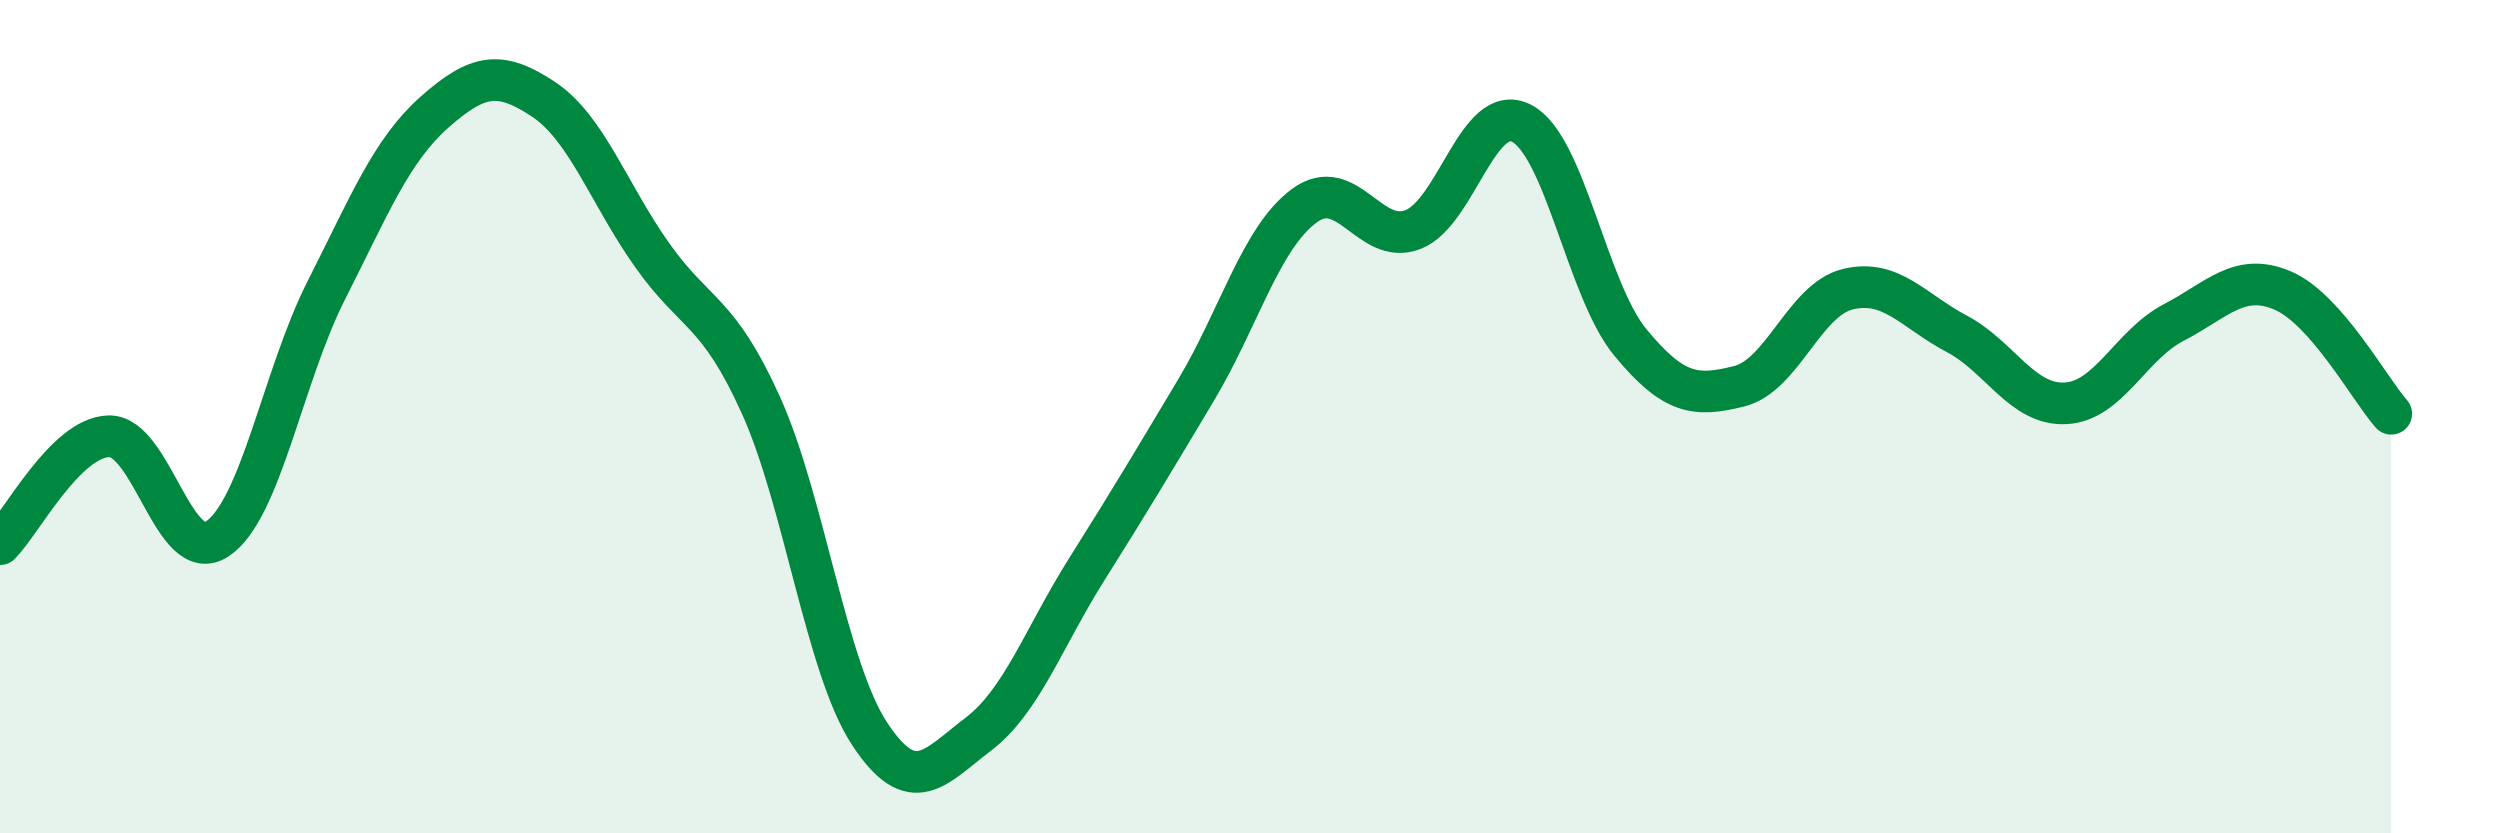
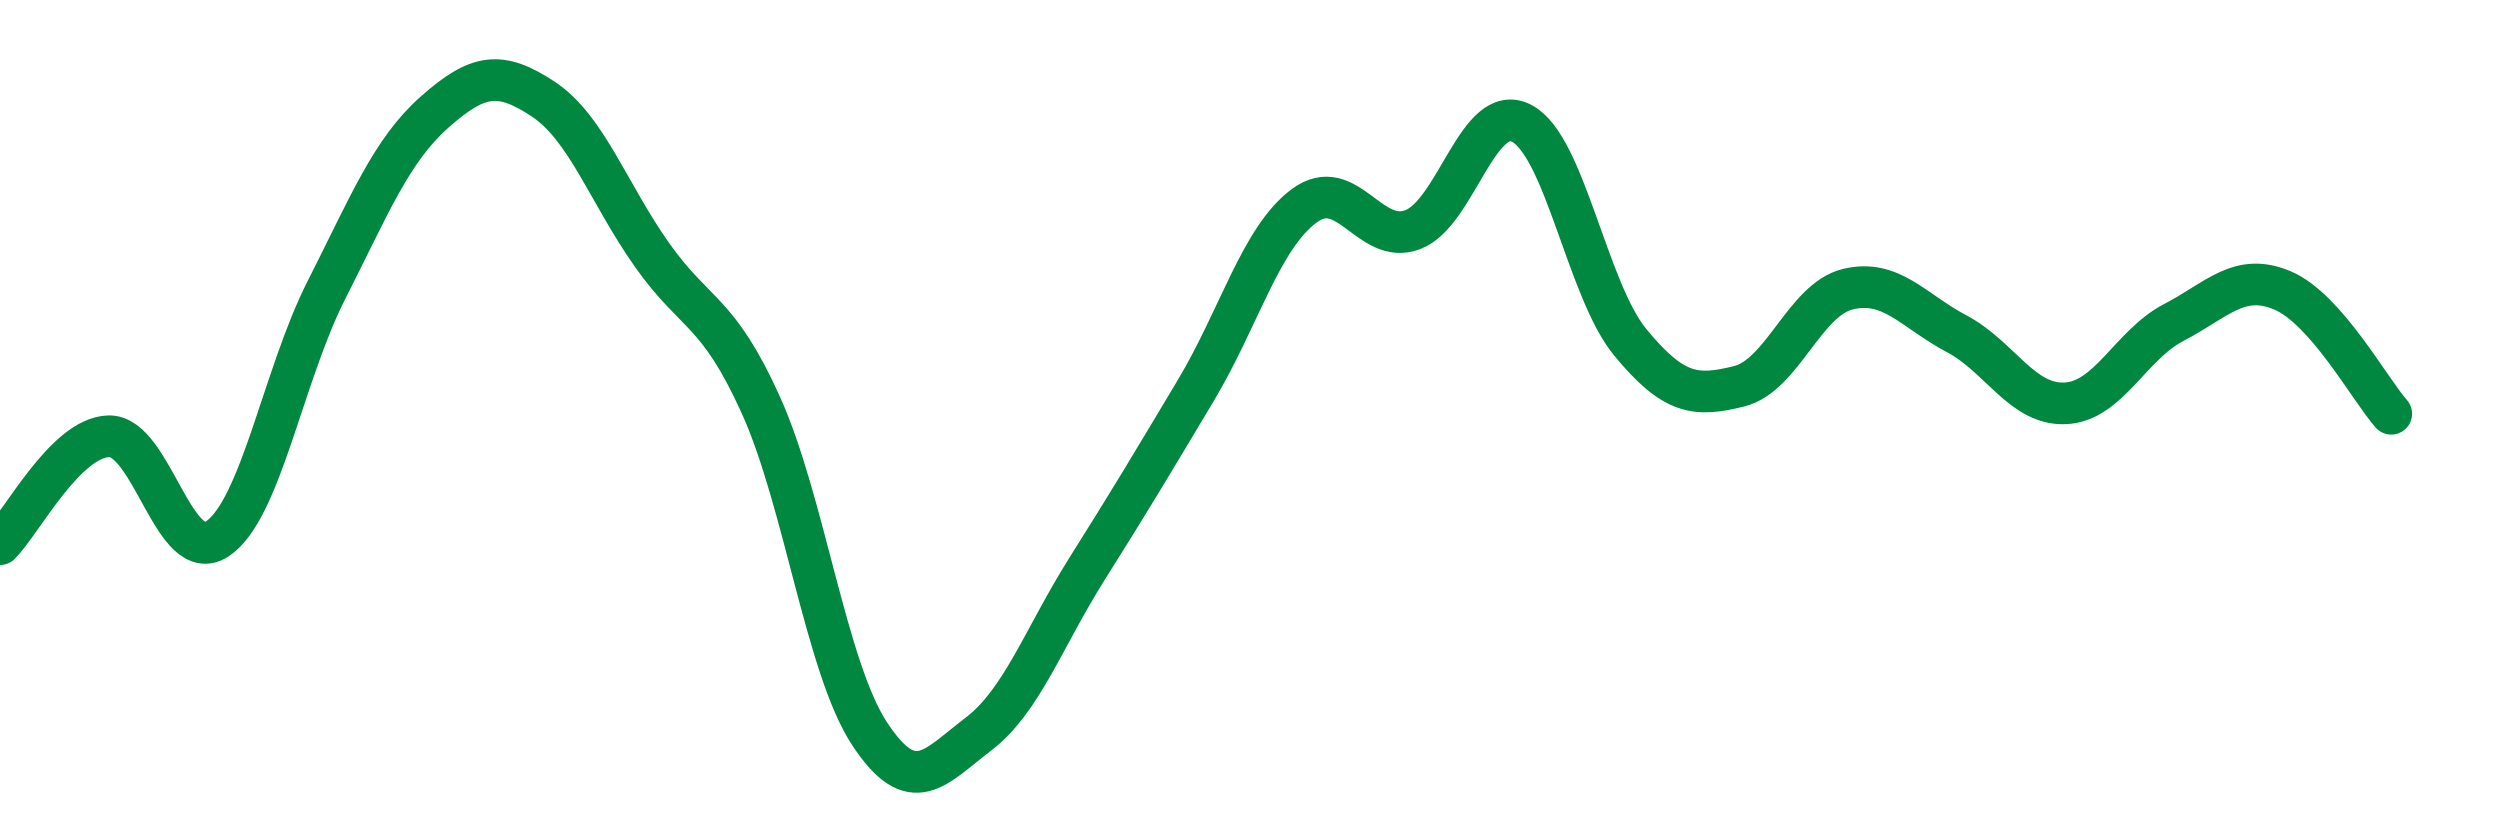
<svg xmlns="http://www.w3.org/2000/svg" width="60" height="20" viewBox="0 0 60 20">
-   <path d="M 0,13.06 C 0.52,12.54 1.57,10.5 2.61,10.47 C 3.65,10.44 4.18,13.63 5.22,12.93 C 6.26,12.23 6.79,9.02 7.83,6.97 C 8.87,4.92 9.39,3.61 10.43,2.69 C 11.47,1.77 12,1.69 13.04,2.38 C 14.08,3.07 14.61,4.65 15.65,6.12 C 16.69,7.59 17.22,7.42 18.26,9.72 C 19.3,12.02 19.83,16.03 20.87,17.61 C 21.91,19.19 22.44,18.41 23.48,17.62 C 24.52,16.83 25.05,15.3 26.09,13.65 C 27.13,12 27.66,11.11 28.7,9.37 C 29.74,7.63 30.26,5.71 31.3,4.94 C 32.34,4.17 32.87,5.91 33.91,5.51 C 34.95,5.11 35.48,2.42 36.52,2.96 C 37.56,3.5 38.09,6.96 39.13,8.22 C 40.17,9.48 40.7,9.53 41.74,9.27 C 42.78,9.01 43.31,7.19 44.35,6.94 C 45.39,6.69 45.92,7.46 46.96,8.01 C 48,8.56 48.53,9.73 49.57,9.68 C 50.61,9.63 51.13,8.28 52.17,7.74 C 53.21,7.2 53.74,6.53 54.78,6.97 C 55.82,7.41 56.87,9.34 57.39,9.93L57.39 20L0 20Z" fill="#008740" opacity="0.1" stroke-linecap="round" stroke-linejoin="round" />
  <path d="M 0,13.06 C 0.52,12.54 1.57,10.5 2.61,10.47 C 3.65,10.44 4.18,13.63 5.22,12.93 C 6.26,12.23 6.79,9.02 7.83,6.97 C 8.87,4.92 9.39,3.61 10.43,2.69 C 11.47,1.77 12,1.69 13.04,2.38 C 14.08,3.07 14.61,4.65 15.65,6.12 C 16.69,7.59 17.22,7.42 18.26,9.72 C 19.3,12.02 19.83,16.03 20.87,17.61 C 21.91,19.19 22.44,18.41 23.48,17.62 C 24.52,16.83 25.05,15.3 26.09,13.65 C 27.13,12 27.66,11.11 28.7,9.37 C 29.74,7.63 30.26,5.71 31.3,4.94 C 32.34,4.17 32.87,5.91 33.91,5.51 C 34.95,5.11 35.48,2.42 36.52,2.96 C 37.56,3.5 38.09,6.96 39.13,8.22 C 40.17,9.48 40.7,9.53 41.74,9.27 C 42.78,9.01 43.31,7.19 44.35,6.94 C 45.39,6.69 45.92,7.46 46.96,8.01 C 48,8.56 48.53,9.73 49.57,9.68 C 50.61,9.63 51.13,8.28 52.17,7.74 C 53.21,7.2 53.74,6.53 54.78,6.97 C 55.82,7.41 56.87,9.34 57.39,9.93" stroke="#008740" stroke-width="1" fill="none" stroke-linecap="round" stroke-linejoin="round" />
</svg>